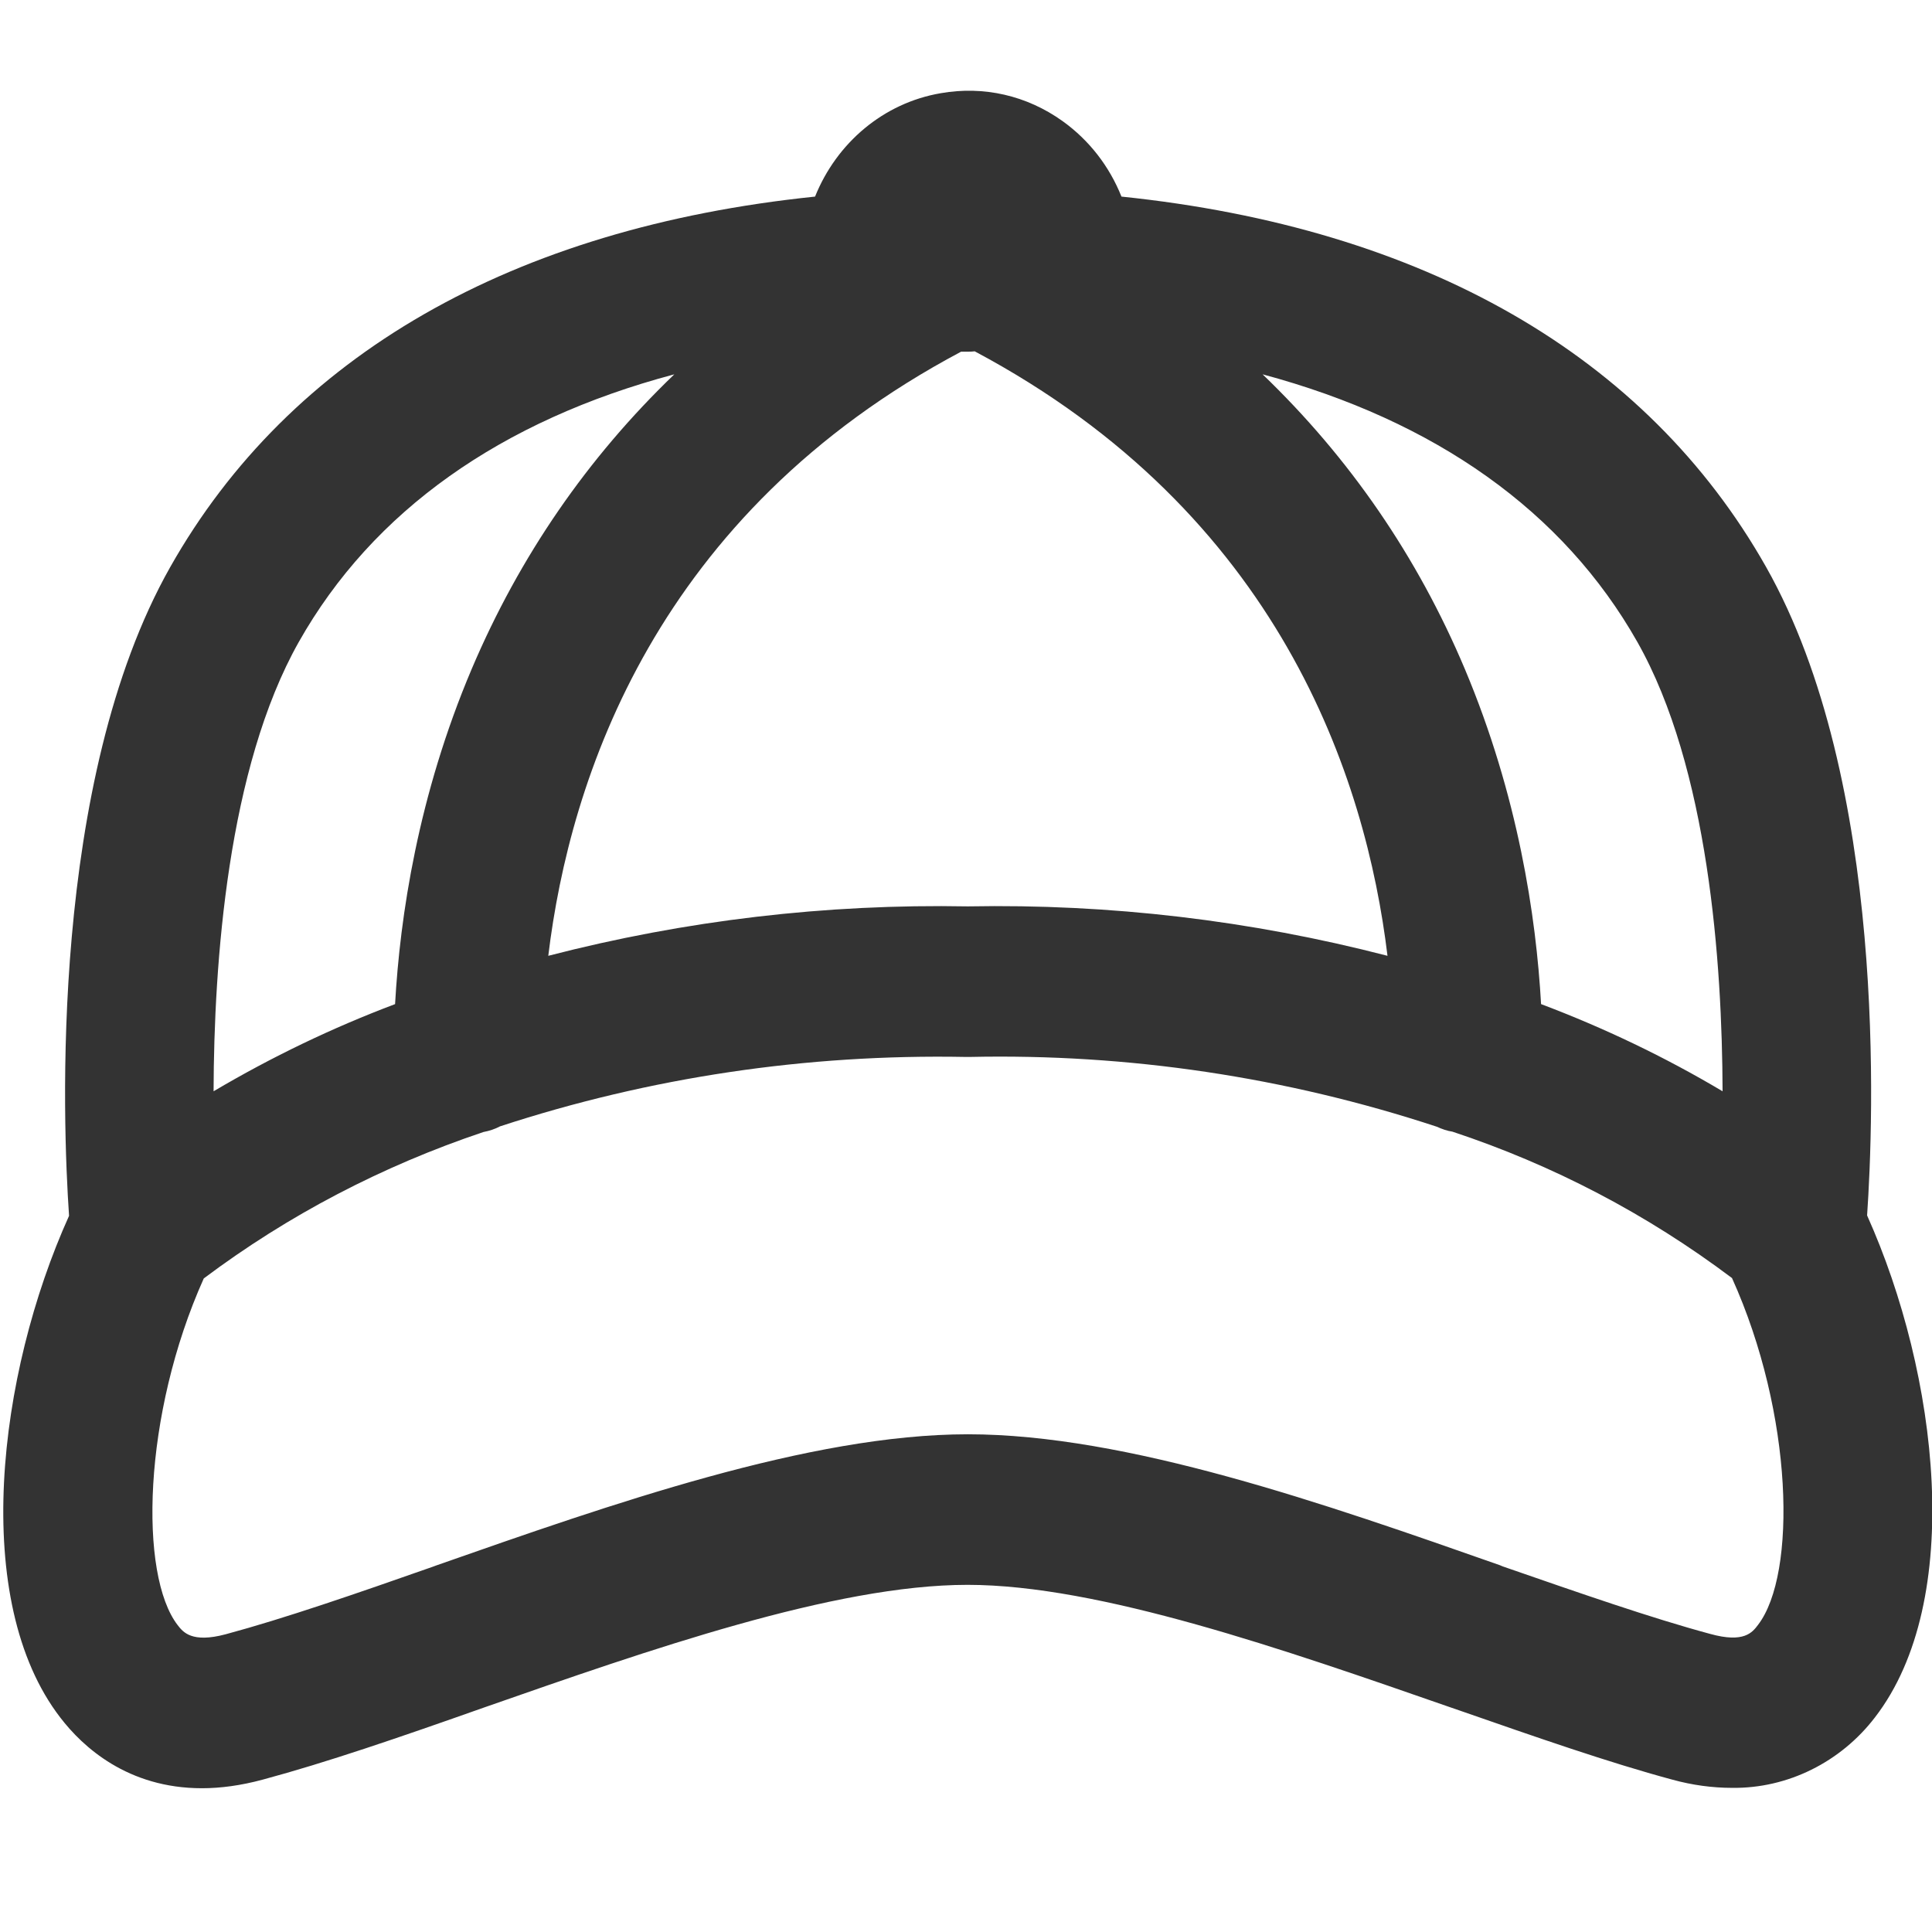
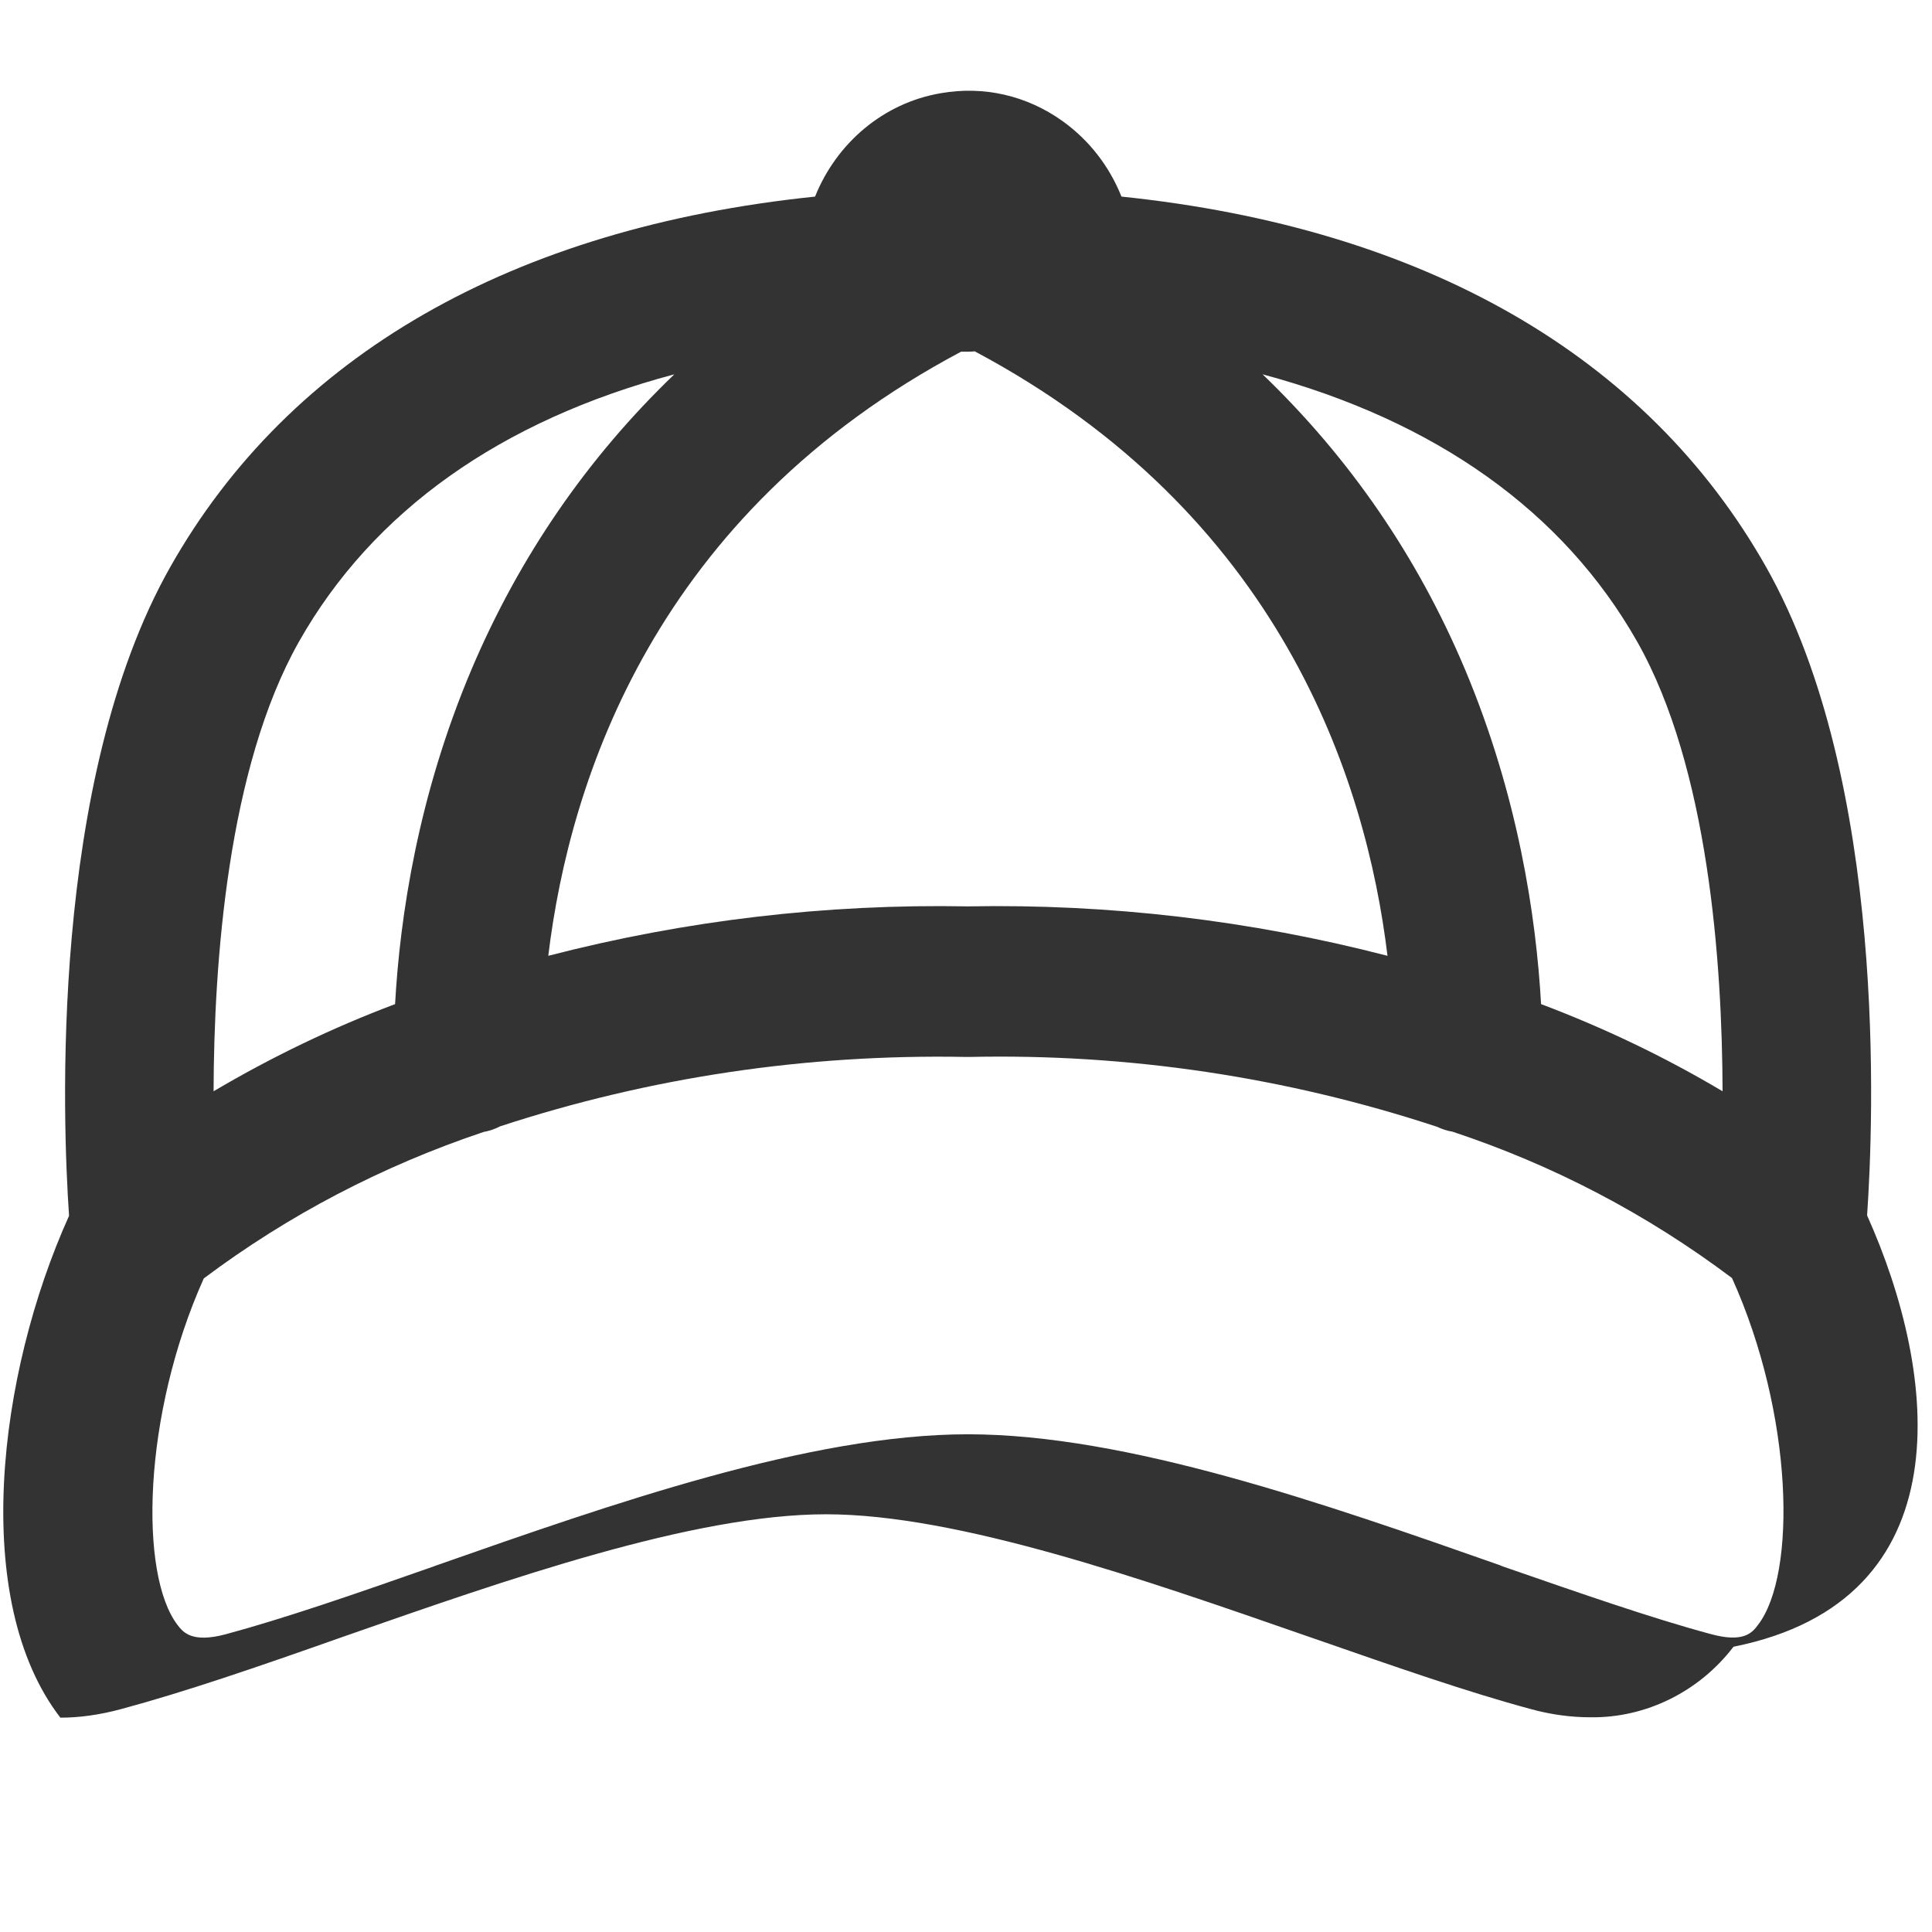
<svg xmlns="http://www.w3.org/2000/svg" version="1.1" id="Layer_1" x="0px" y="0px" viewBox="0 0 512 512" style="enable-background:new 0 0 512 512;" xml:space="preserve">
  <style type="text/css">
	.st0{fill:#333333;}
</style>
-   <path class="st0" d="M494.8,322.1c1.7-24.8,5.4-115-26.8-171.9c-31.7-56-90.7-89.8-170.8-98.1c-3.2-8-8.5-14.9-15.6-20  c-9.5-6.8-20.9-9.4-32.3-7.4c-15.2,2.6-27.6,13.2-33.3,27.4c-80.2,8.3-139.2,42.1-170.9,98.2c-32.1,56.8-28.5,147-26.8,171.9  c-19,42.1-26.2,102-2.3,133c5.9,7.7,17.8,18.7,37.5,18.7c4.9,0,10.3-0.7,16.2-2.3c16.7-4.5,35.7-11,58.6-19.1  c43.5-15.2,92.8-32.5,128.1-32.5c34.9,0,84.1,17.2,127.5,32.3l2.9,1c20.4,7.1,39.6,13.8,56.3,18.3c5.4,1.5,10.8,2.2,15.9,2.2  c14.7,0.2,28.8-6.8,37.9-18.7C520.8,424.1,513.7,364.2,494.8,322.1z M433.9,170.1L433.9,170.1c18.9,33.4,22.5,85.1,22.6,119.1  c-15.3-9.1-31.4-16.8-48.1-23.1c-1.3-23.2-6.1-55.3-20.2-88.8c-12.6-29.9-30.6-56-53.6-78.1C380.4,111.5,414.3,135.5,433.9,170.1z   M254.7,93.2c0.4,0,0.9,0,1.3,0c0.8,0,1.6,0,2.3-0.1c80.8,43,103.7,113,109.4,160.2c-36.3-9.4-73.6-13.8-111.2-13.1  c-37.6-0.7-74.9,3.7-111.2,13.1C151,206.2,173.9,136.1,254.7,93.2z M79.2,170.1L79.2,170.1c19.6-34.7,53.6-58.7,99.5-70.9  c-23,22.1-41,48.2-53.7,78.1c-14.2,33.5-19,65.5-20.3,88.8c-16.7,6.3-32.7,14-48.1,23.1C56.7,255.2,60.3,203.6,79.2,170.1z   M465.9,430.6L465.9,430.6c-1.5,2-3.7,4.9-12.7,2.4c-15.6-4.2-34.8-10.9-55-17.9l-0.7-0.3c-46.4-16.3-98.9-34.7-141-34.7  c-41.9,0-94.5,18.5-141,34.8l-0.8,0.3c-20.2,7.1-39.3,13.7-54.9,17.9c-9,2.4-11.3-0.6-12.7-2.4c-10.3-13.3-9.3-55.8,6.9-91.9  c22.4-16.8,47.3-29.8,74.1-38.8c1.6-0.3,3.1-0.8,4.4-1.5c39.7-13,81.2-19.2,123.4-18.4l0.1,0l1,0c42-0.9,83.7,5.3,123.8,18.5  c1.3,0.6,2.7,1.1,4.1,1.3c26.6,8.8,51.5,21.8,74.1,38.8C475.3,374.8,476.2,417.2,465.9,430.6z" />
+   <path class="st0" d="M494.8,322.1c1.7-24.8,5.4-115-26.8-171.9c-31.7-56-90.7-89.8-170.8-98.1c-3.2-8-8.5-14.9-15.6-20  c-9.5-6.8-20.9-9.4-32.3-7.4c-15.2,2.6-27.6,13.2-33.3,27.4c-80.2,8.3-139.2,42.1-170.9,98.2c-32.1,56.8-28.5,147-26.8,171.9  c-19,42.1-26.2,102-2.3,133c4.9,0,10.3-0.7,16.2-2.3c16.7-4.5,35.7-11,58.6-19.1  c43.5-15.2,92.8-32.5,128.1-32.5c34.9,0,84.1,17.2,127.5,32.3l2.9,1c20.4,7.1,39.6,13.8,56.3,18.3c5.4,1.5,10.8,2.2,15.9,2.2  c14.7,0.2,28.8-6.8,37.9-18.7C520.8,424.1,513.7,364.2,494.8,322.1z M433.9,170.1L433.9,170.1c18.9,33.4,22.5,85.1,22.6,119.1  c-15.3-9.1-31.4-16.8-48.1-23.1c-1.3-23.2-6.1-55.3-20.2-88.8c-12.6-29.9-30.6-56-53.6-78.1C380.4,111.5,414.3,135.5,433.9,170.1z   M254.7,93.2c0.4,0,0.9,0,1.3,0c0.8,0,1.6,0,2.3-0.1c80.8,43,103.7,113,109.4,160.2c-36.3-9.4-73.6-13.8-111.2-13.1  c-37.6-0.7-74.9,3.7-111.2,13.1C151,206.2,173.9,136.1,254.7,93.2z M79.2,170.1L79.2,170.1c19.6-34.7,53.6-58.7,99.5-70.9  c-23,22.1-41,48.2-53.7,78.1c-14.2,33.5-19,65.5-20.3,88.8c-16.7,6.3-32.7,14-48.1,23.1C56.7,255.2,60.3,203.6,79.2,170.1z   M465.9,430.6L465.9,430.6c-1.5,2-3.7,4.9-12.7,2.4c-15.6-4.2-34.8-10.9-55-17.9l-0.7-0.3c-46.4-16.3-98.9-34.7-141-34.7  c-41.9,0-94.5,18.5-141,34.8l-0.8,0.3c-20.2,7.1-39.3,13.7-54.9,17.9c-9,2.4-11.3-0.6-12.7-2.4c-10.3-13.3-9.3-55.8,6.9-91.9  c22.4-16.8,47.3-29.8,74.1-38.8c1.6-0.3,3.1-0.8,4.4-1.5c39.7-13,81.2-19.2,123.4-18.4l0.1,0l1,0c42-0.9,83.7,5.3,123.8,18.5  c1.3,0.6,2.7,1.1,4.1,1.3c26.6,8.8,51.5,21.8,74.1,38.8C475.3,374.8,476.2,417.2,465.9,430.6z" />
</svg>